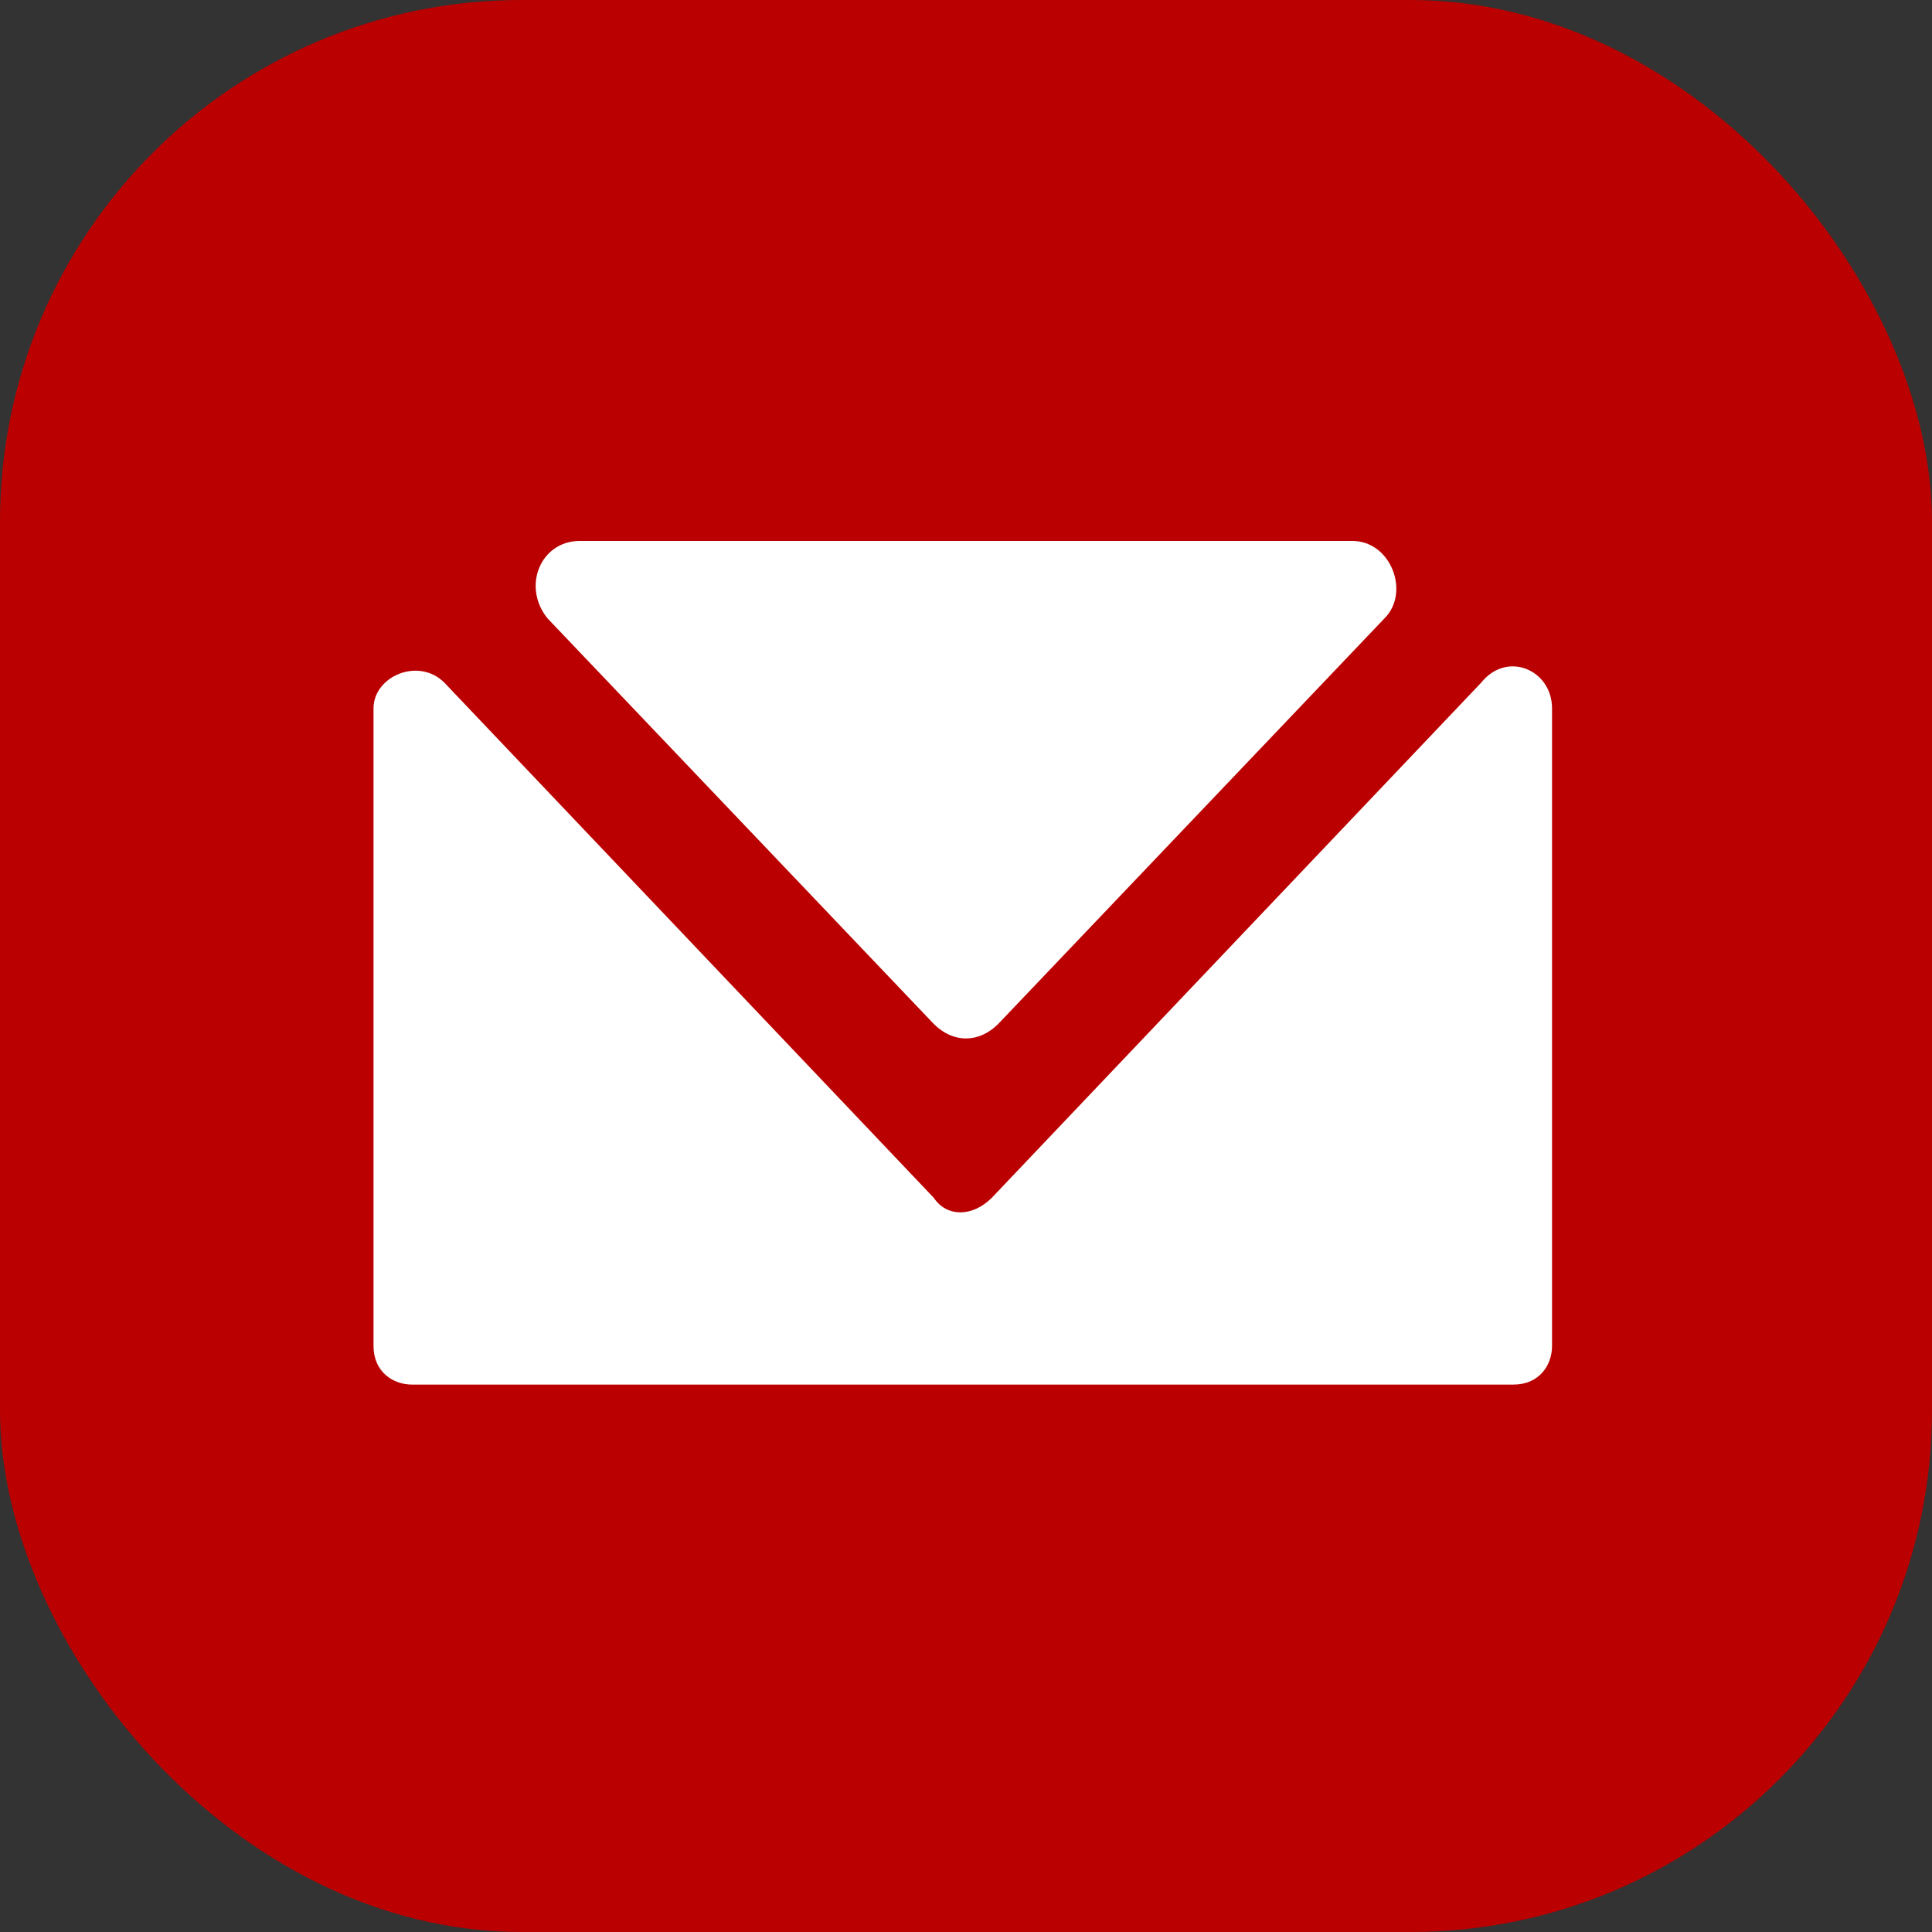
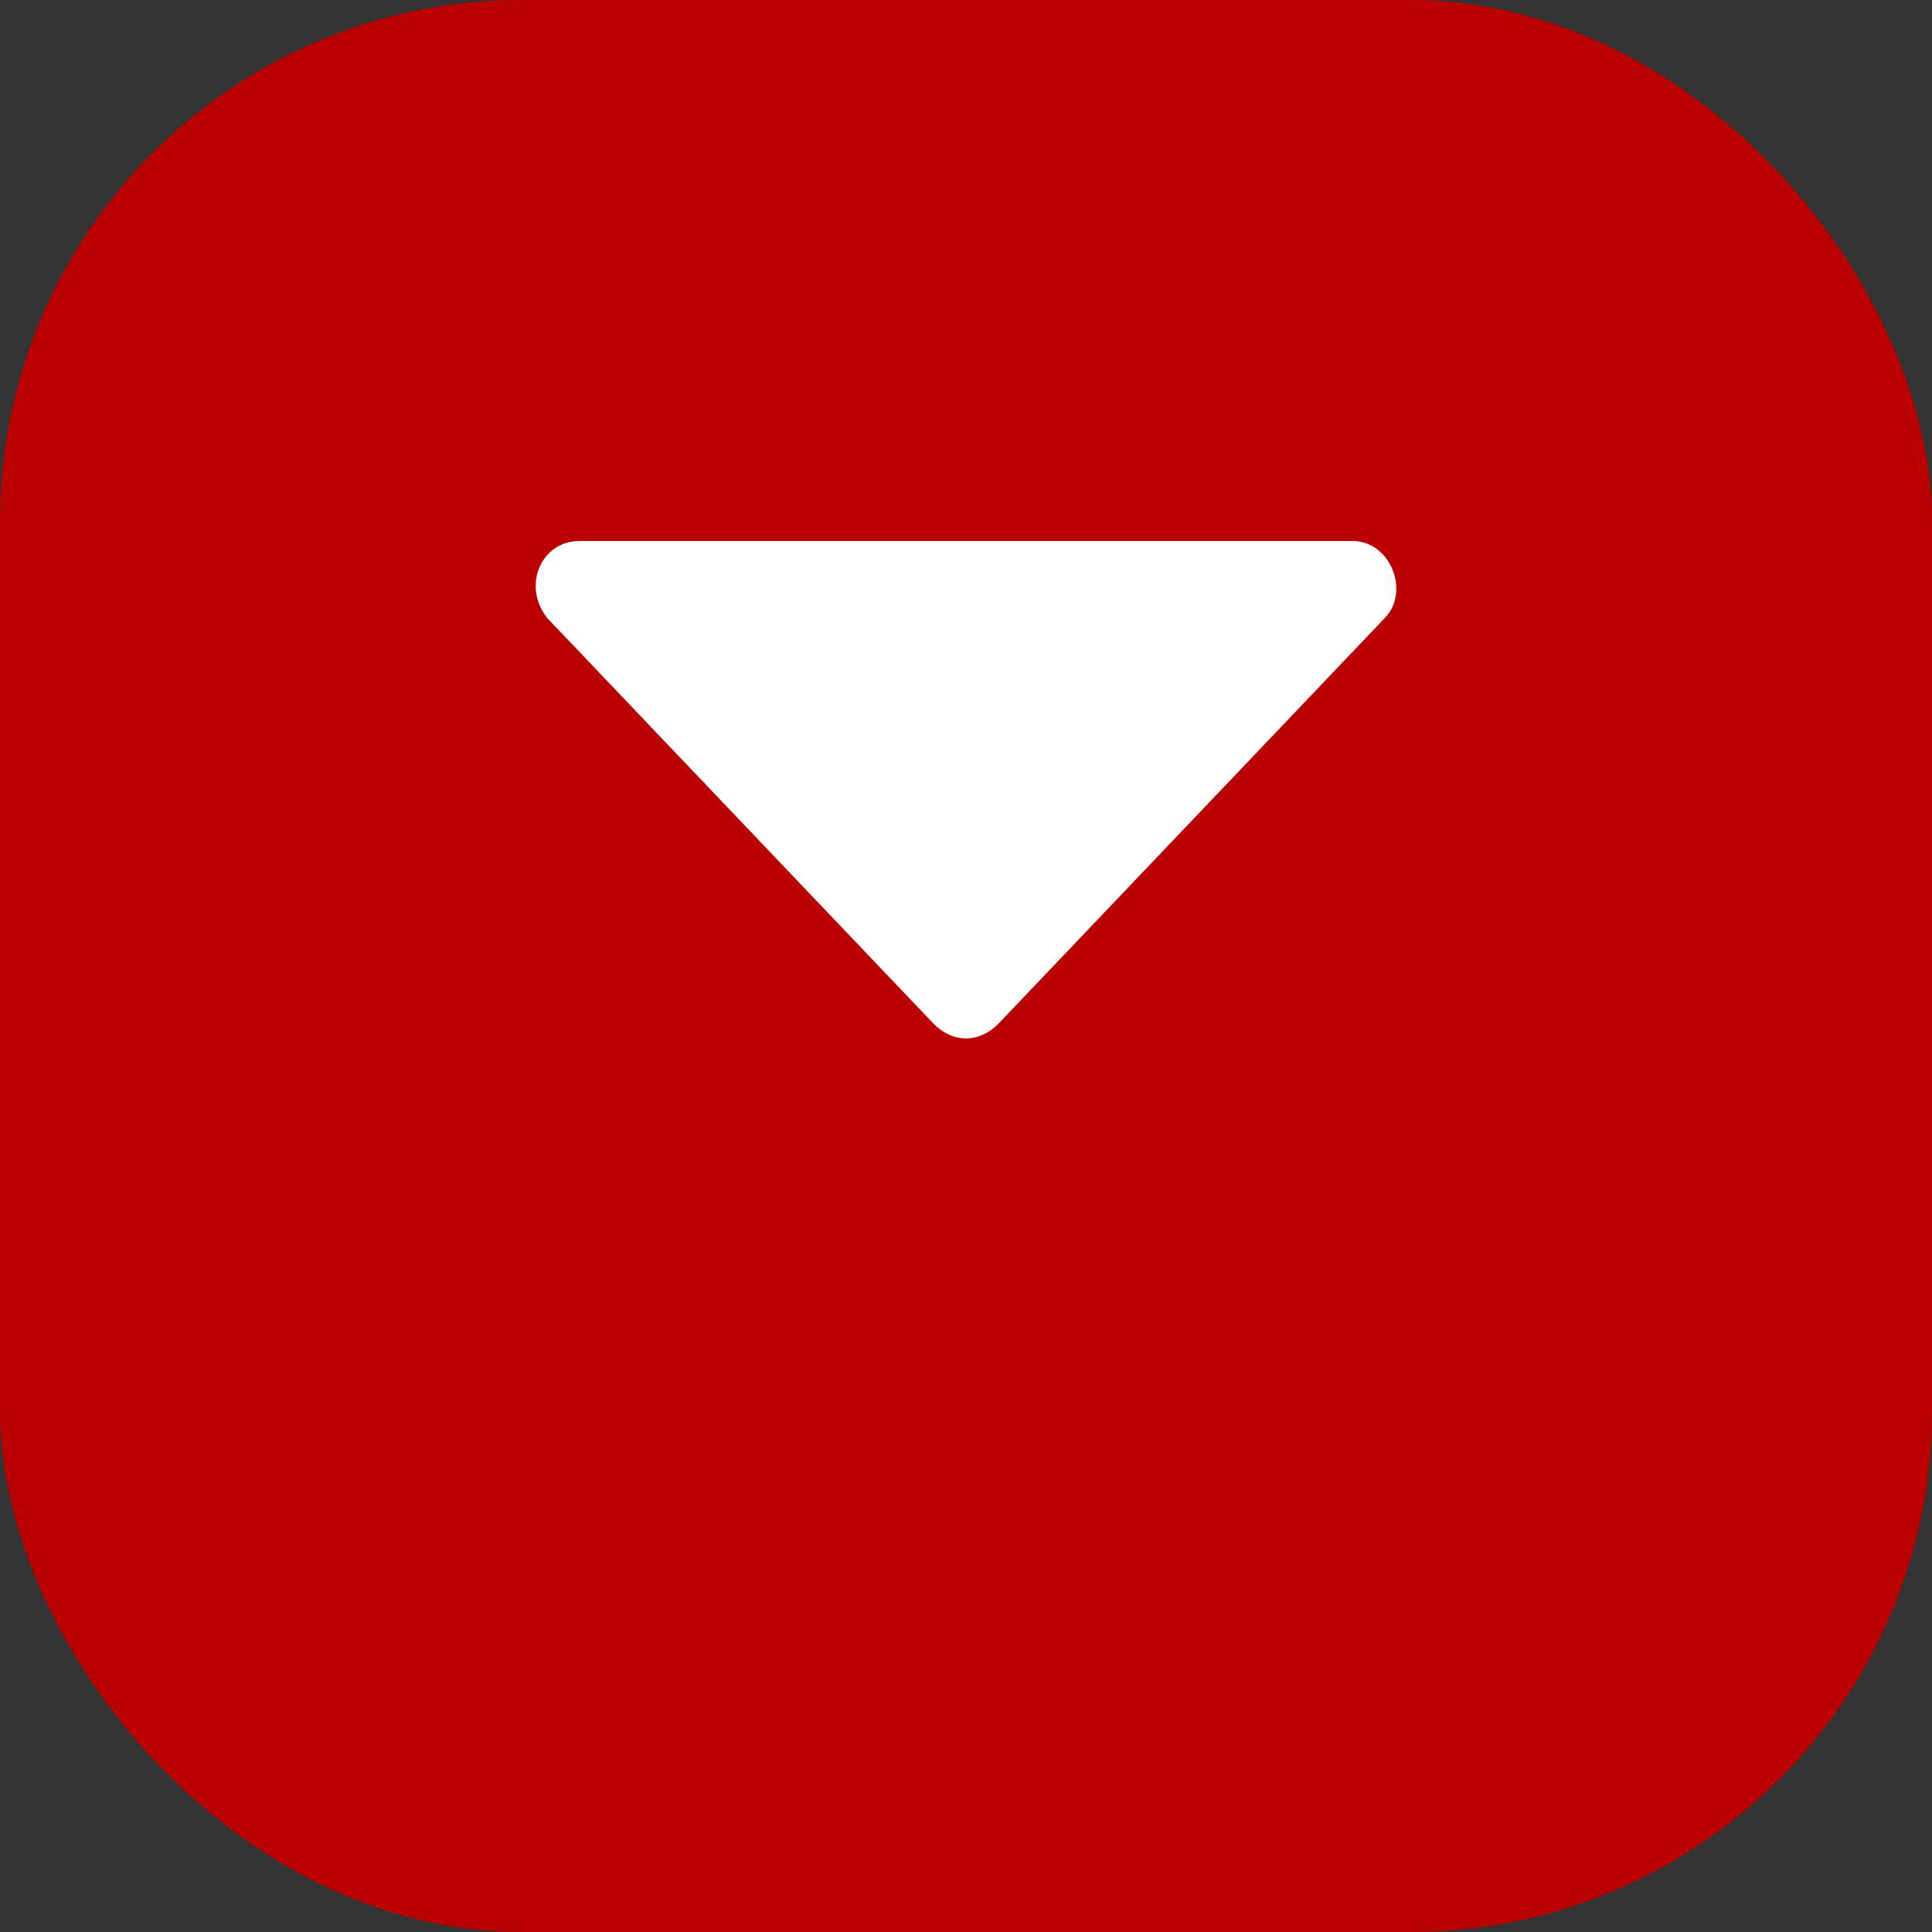
<svg xmlns="http://www.w3.org/2000/svg" id="_圖層_1" data-name=" 圖層 1" version="1.1" viewBox="0 0 30 30">
  <rect x="0" y="0" width="30" height="30" fill="#333333" stroke="none" />
  <defs>
    <style> .cls-1 { fill: #ba0000; } .cls-1, .cls-2 { stroke-width: 0px; } .cls-2 { fill: #fff; } </style>
  </defs>
  <g id="Mail">
    <rect class="cls-1" y="0" width="30" height="30" rx="8.1" ry="8.1" />
    <g>
      <path class="cls-2" d="M21,8.4h-12c-.6,0-.9.7-.5,1.2l6,6.3c.3.3.7.3,1,0l6-6.3c.4-.4.1-1.2-.5-1.2Z" />
-       <path class="cls-2" d="M14.5,18.6l-7.6-8c-.4-.4-1.1-.1-1.1.4v9.9c0,.4.3.6.6.6h17.1c.4,0,.6-.3.6-.6v-9.9c0-.6-.7-.9-1.1-.4l-7.6,8c-.3.3-.7.3-.9,0Z" />
    </g>
  </g>
</svg>